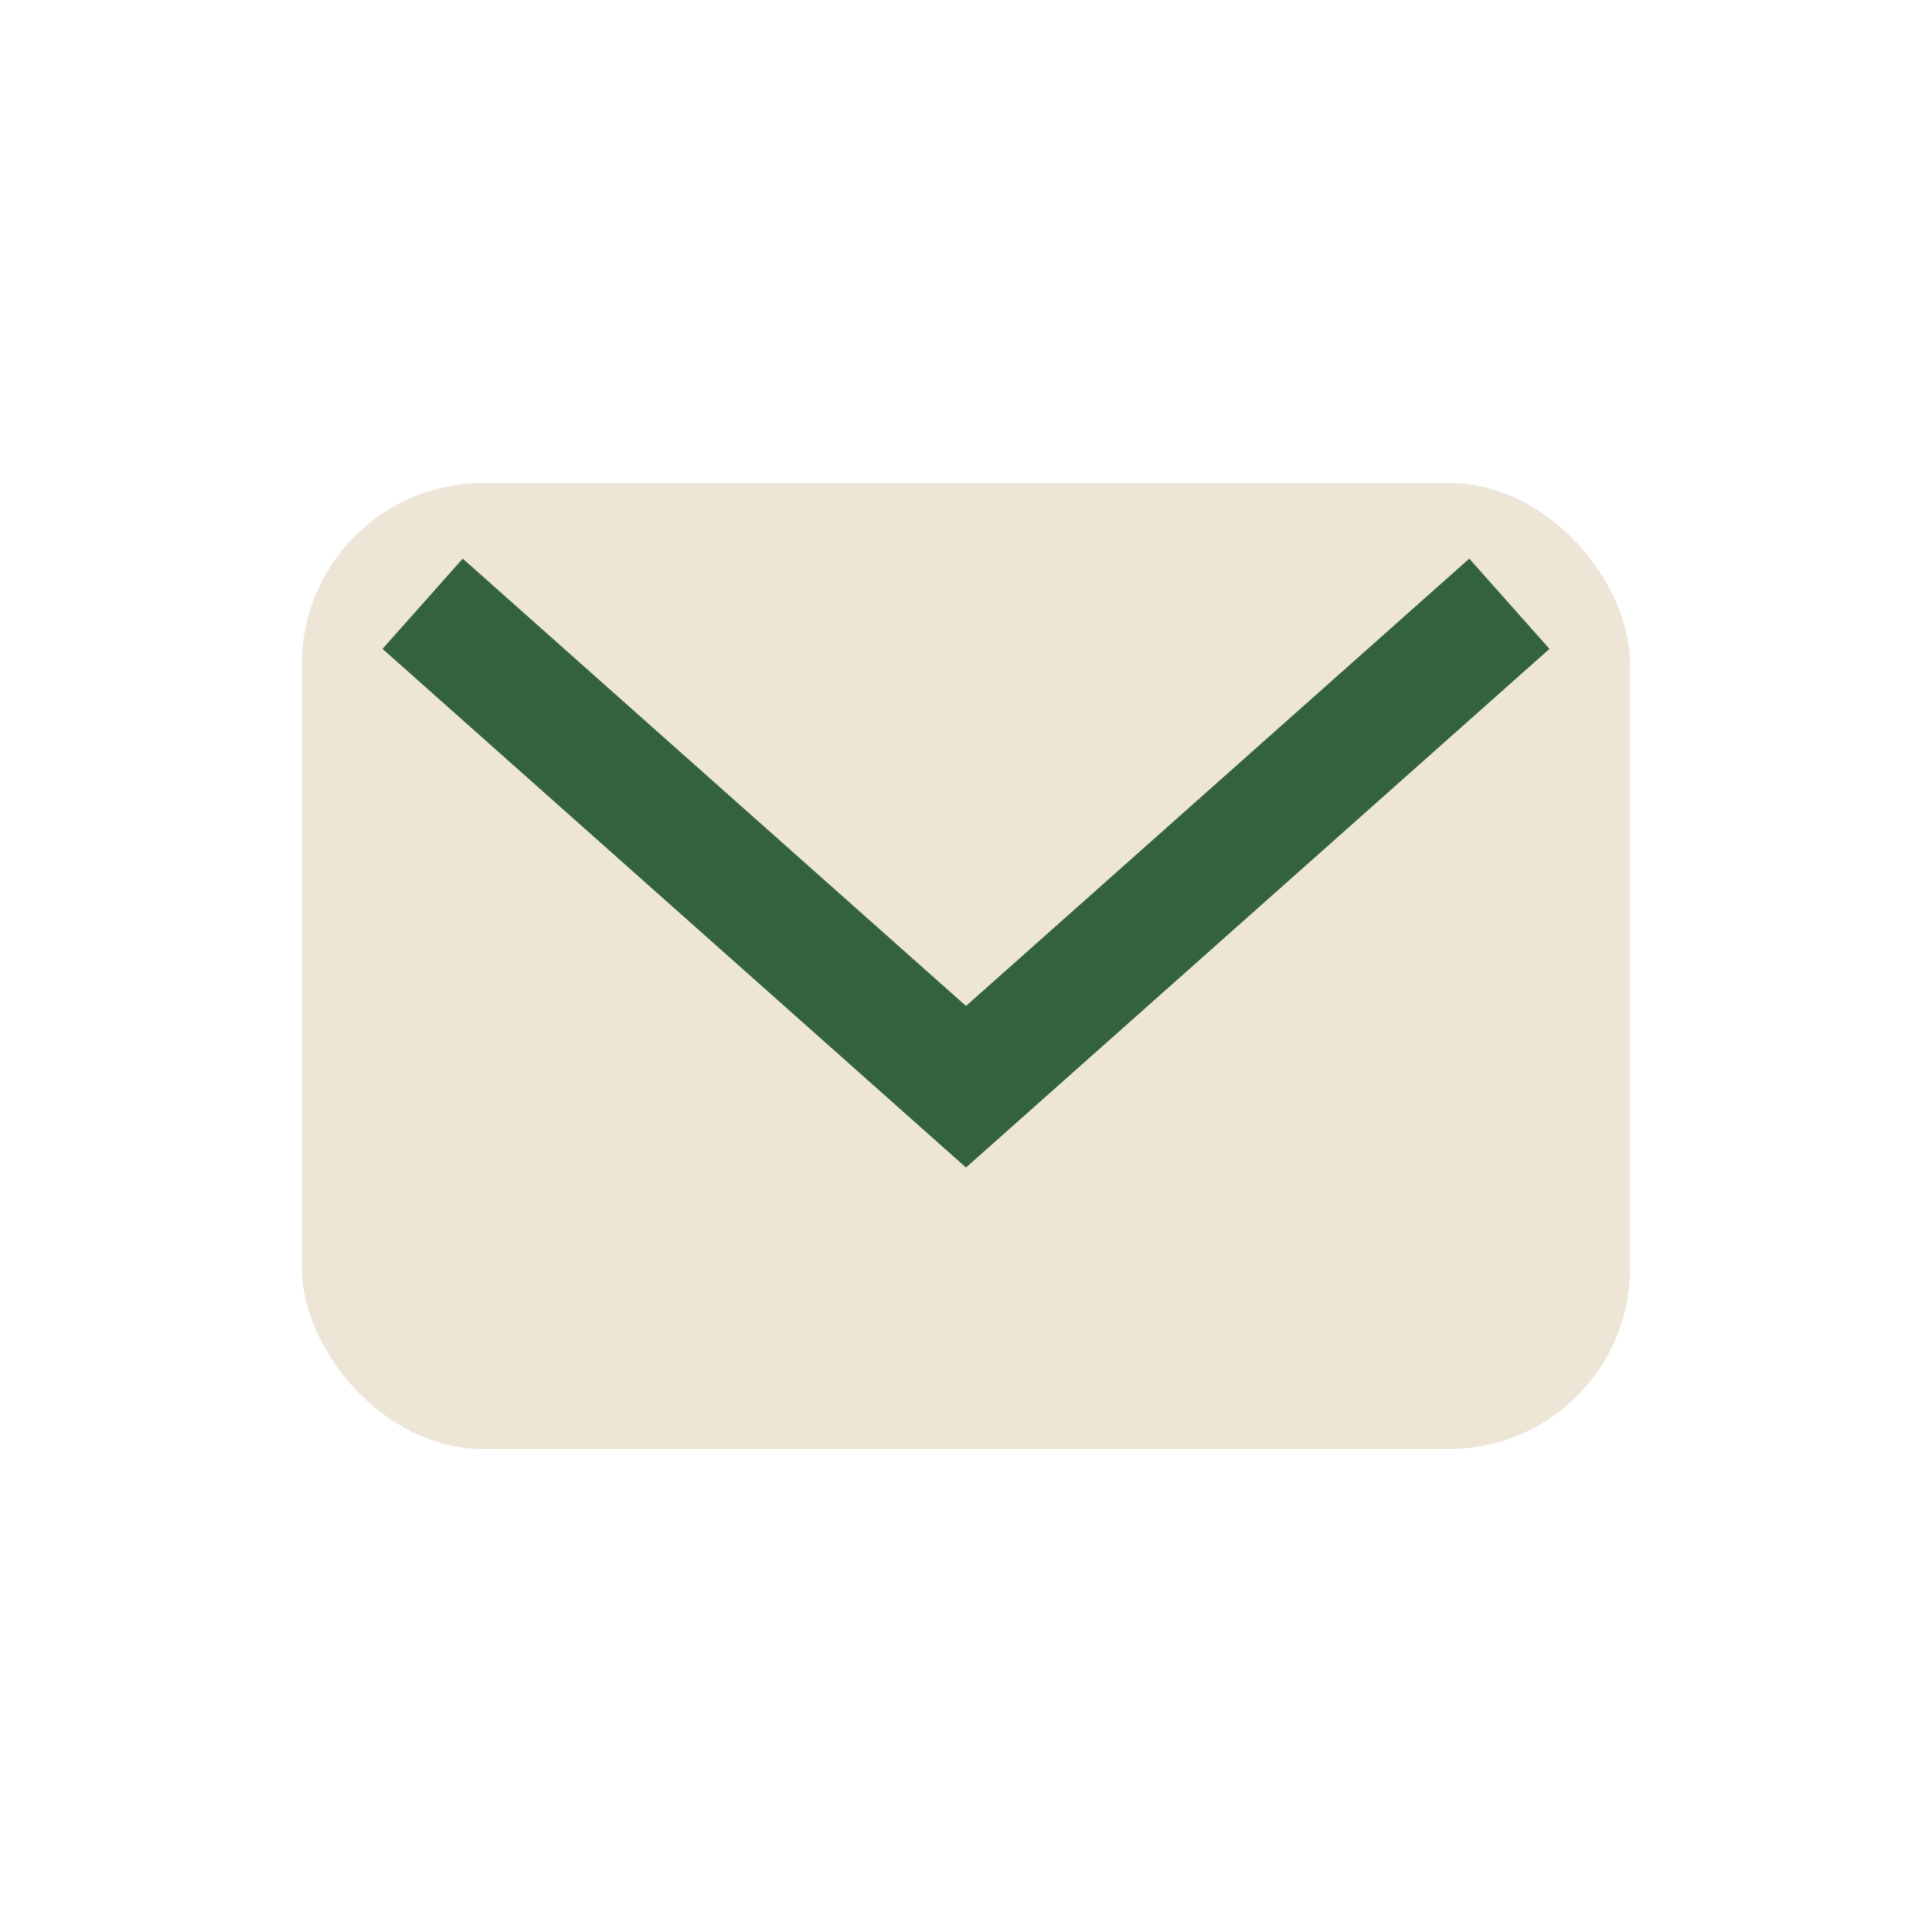
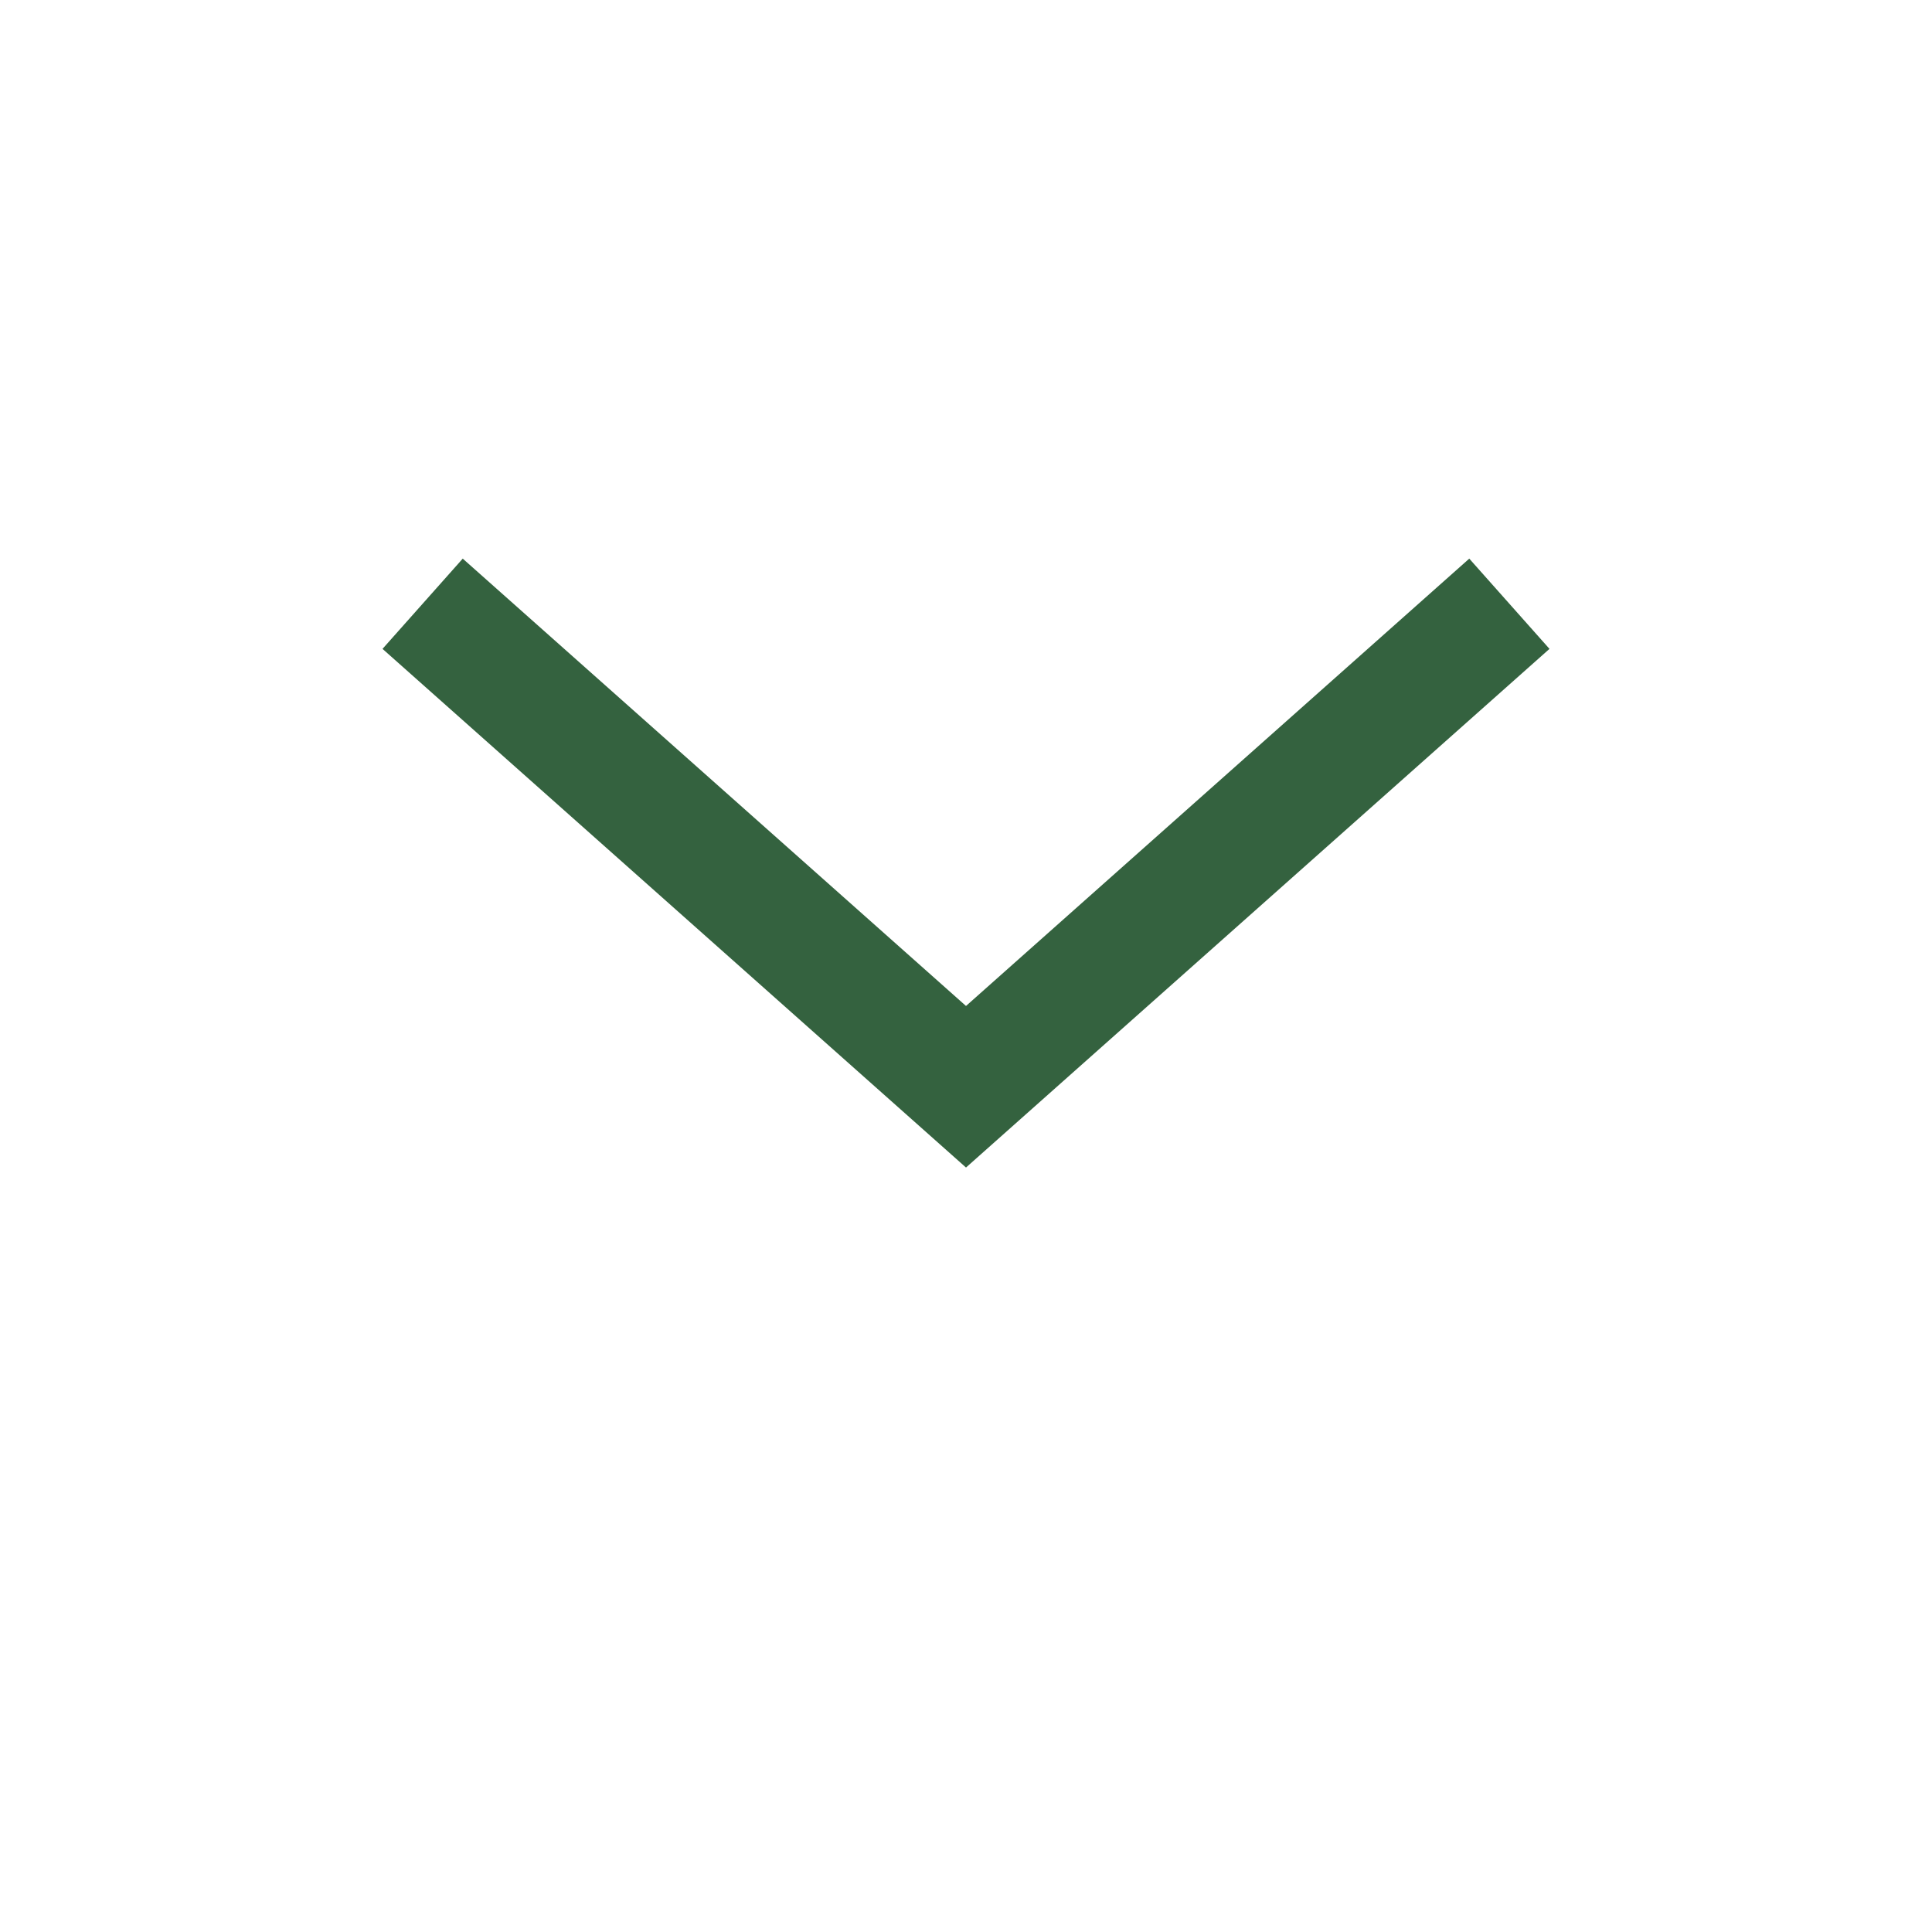
<svg xmlns="http://www.w3.org/2000/svg" width="32" height="32" viewBox="0 0 32 32">
-   <rect x="5" y="8" width="22" height="16" rx="3" fill="#EDE6D6" />
  <path d="M7 10l9 8 9-8" fill="none" stroke="#34623F" stroke-width="2" />
</svg>